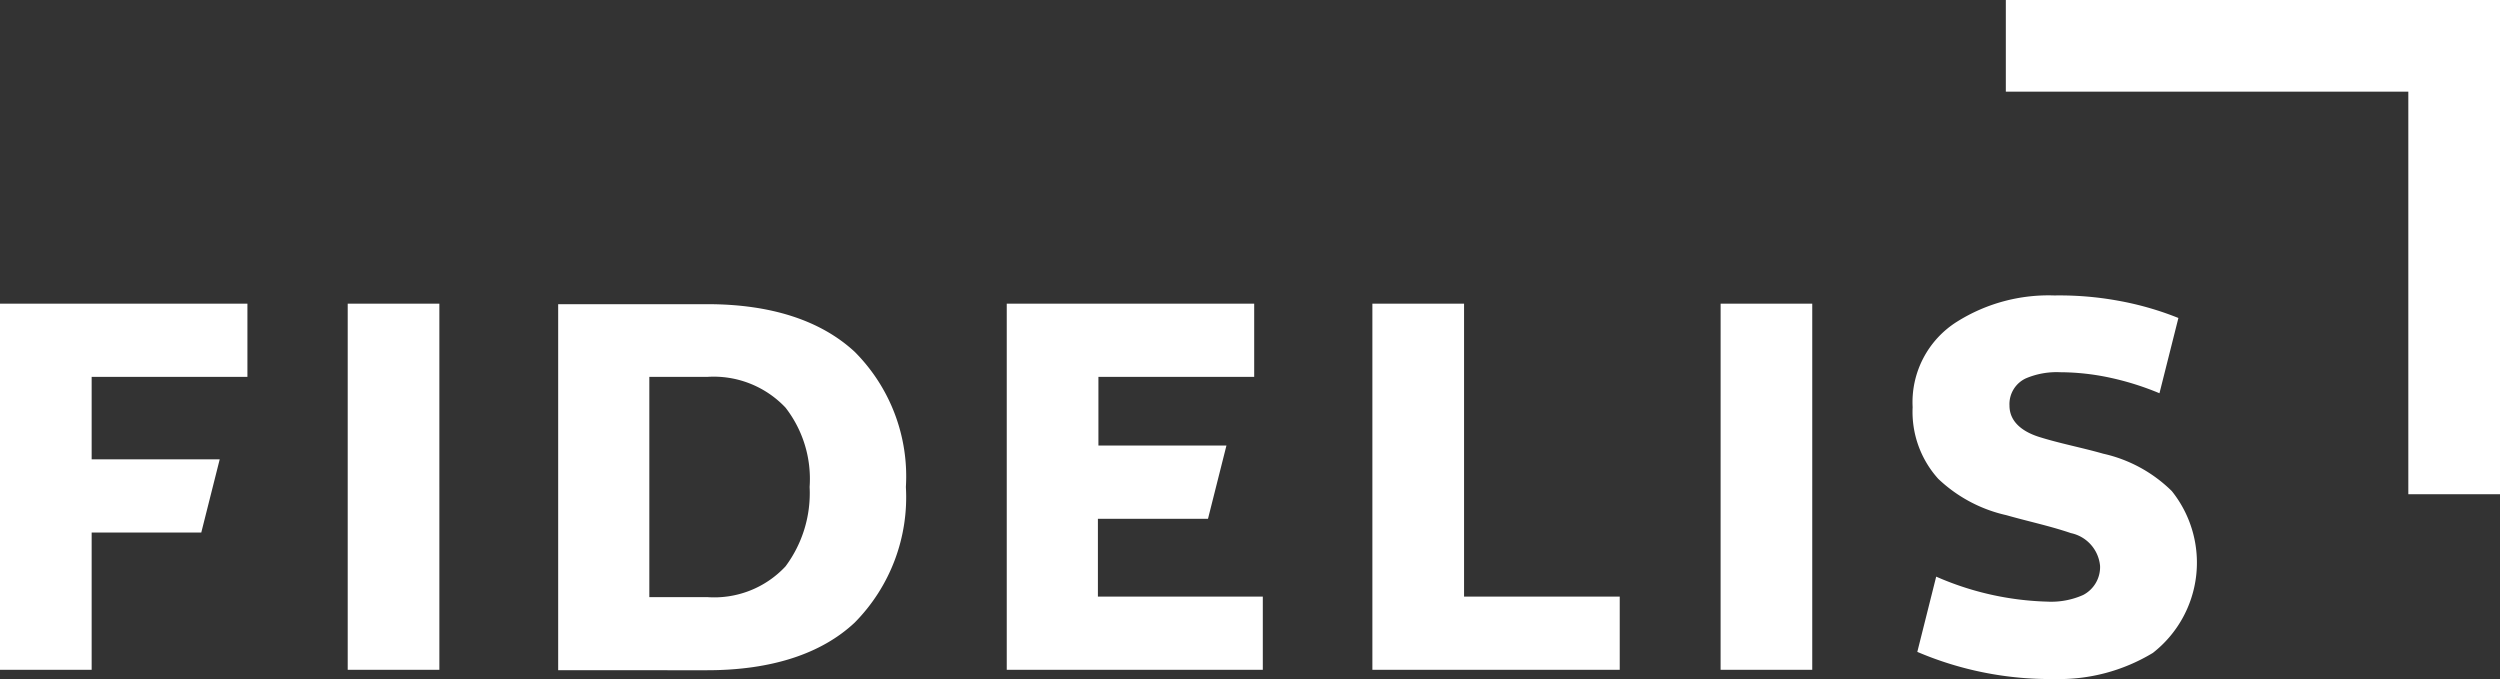
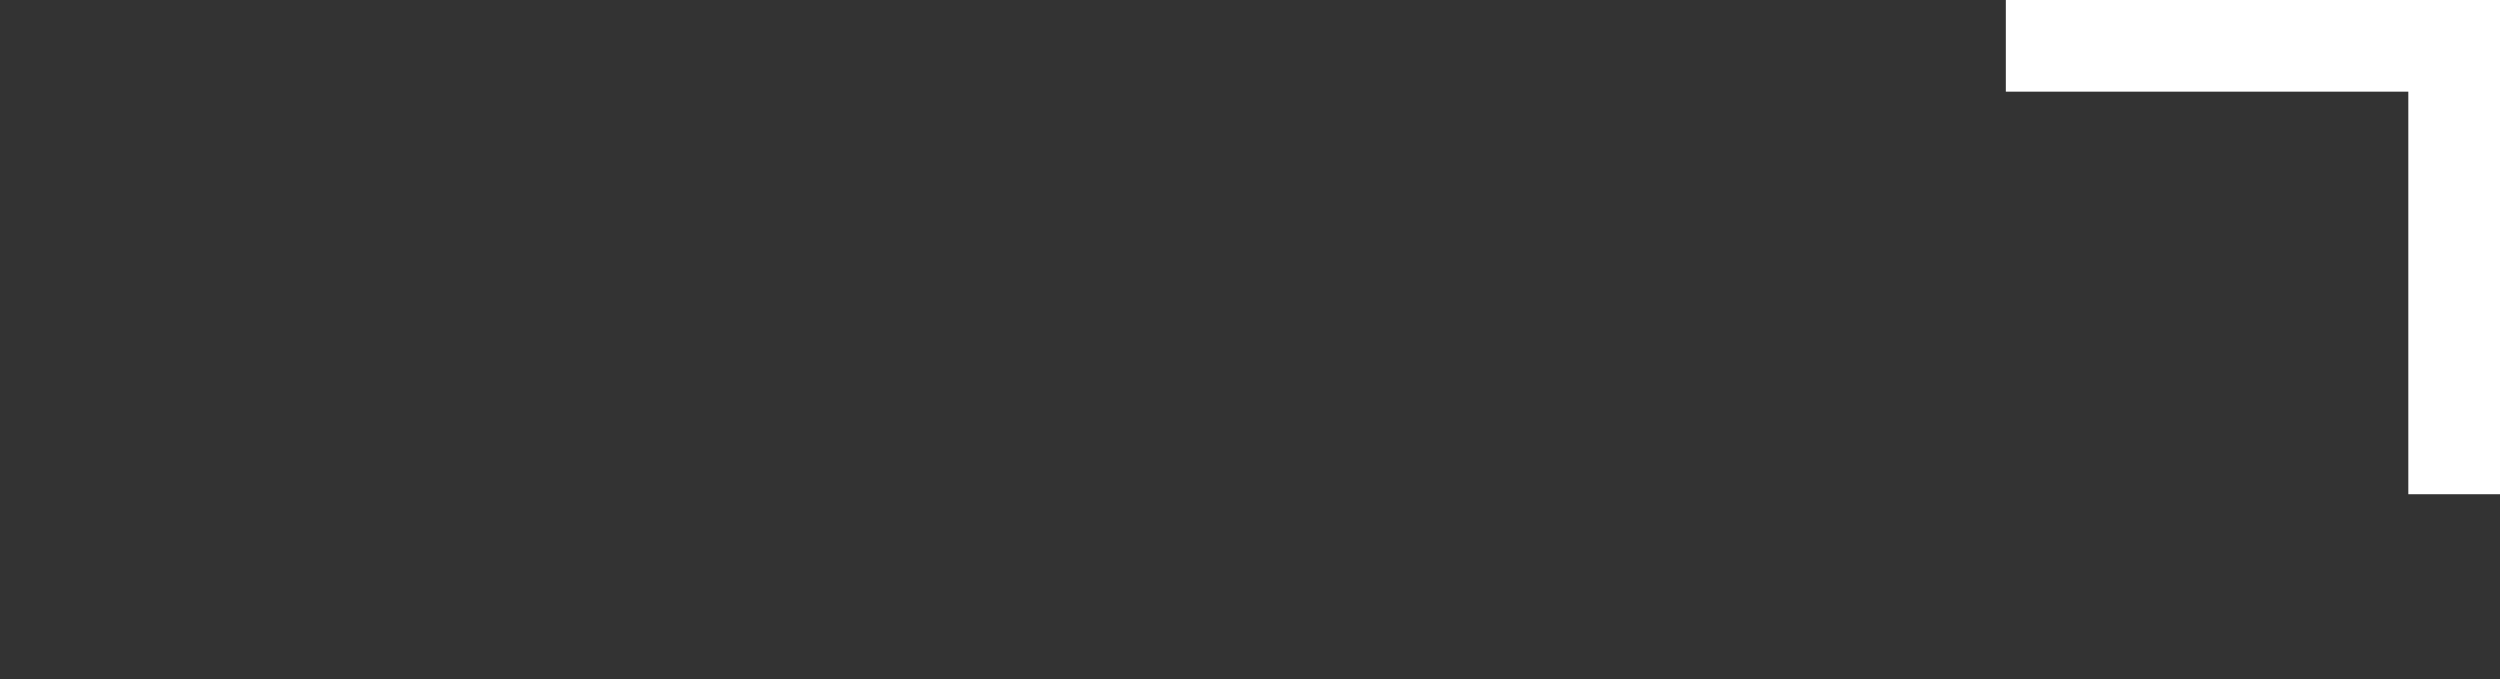
<svg xmlns="http://www.w3.org/2000/svg" id="Fidelis" width="130" height="35.313" viewBox="0 0 130 35.313">
  <rect x="0" y="0" width="130" height="35.313" fill="#333333" stroke="none" />
  <defs>
    <clipPath id="clip-path">
      <rect id="Rectangle_2803" data-name="Rectangle 2803" width="130" height="35.313" fill="none" />
    </clipPath>
  </defs>
  <g id="Group_2916" data-name="Group 2916" clip-path="url(#clip-path)">
-     <path id="Path_1885" data-name="Path 1885" d="M52.351,77.154H65.666V73.346H57.091V69.3h5.725l.959-3.808H57.118V61.922h8.1V58.114H52.351Zm19.013,0H84.226V73.346H76.131V58.114H71.364Zm18.107,0h4.766V58.114H89.472Zm9.986-13.66a5.2,5.2,0,0,0,1.331,3.728,7.528,7.528,0,0,0,3.542,1.891c1.118.32,2.263.559,3.355.932a1.921,1.921,0,0,1,1.518,1.7,1.634,1.634,0,0,1-.879,1.518,4.08,4.08,0,0,1-1.864.346,15.368,15.368,0,0,1-5.778-1.3L99.7,76.222a17.566,17.566,0,0,0,7.11,1.411,9.42,9.42,0,0,0,5.139-1.358,5.955,5.955,0,0,0,.985-8.415,7.357,7.357,0,0,0-3.568-1.944c-1.118-.32-2.263-.533-3.355-.879-.746-.24-1.518-.719-1.518-1.624A1.475,1.475,0,0,1,105.342,62a4.084,4.084,0,0,1,1.784-.32,12.494,12.494,0,0,1,2.636.293,14.658,14.658,0,0,1,2.53.8l.985-3.914a16,16,0,0,0-3.169-.905,16.993,16.993,0,0,0-3.275-.266,8.938,8.938,0,0,0-5.059,1.358,4.941,4.941,0,0,0-2.317,4.447M0,77.154H4.766V70.017h5.7l.959-3.808H4.766V61.922h8.1V58.114H0V77.154M18.081,58.114h4.766V77.154H18.081Zm29.025,9.533A9.27,9.27,0,0,1,44.443,74.7c-1.731,1.624-4.34,2.476-7.669,2.476H29.025V58.141h7.749c3.329,0,5.912.852,7.669,2.476a9.168,9.168,0,0,1,2.663,7.03m-5.006,0a6.374,6.374,0,0,1-1.252,4.127,5.066,5.066,0,0,1-4.074,1.6H33.765V61.922h3.009a5.134,5.134,0,0,1,4.074,1.6A6.043,6.043,0,0,1,42.1,67.647" transform="translate(0 -42.324)" fill="#fff" fill-rule="evenodd" />
-     <path id="Path_1886" data-name="Path 1886" d="M391.7,0V4.766h20.93V25.7H417.4V0Z" transform="translate(-287.397 0)" fill="#fff" />
+     <path id="Path_1886" data-name="Path 1886" d="M391.7,0V4.766h20.93V25.7H417.4V0" transform="translate(-287.397 0)" fill="#fff" />
  </g>
</svg>